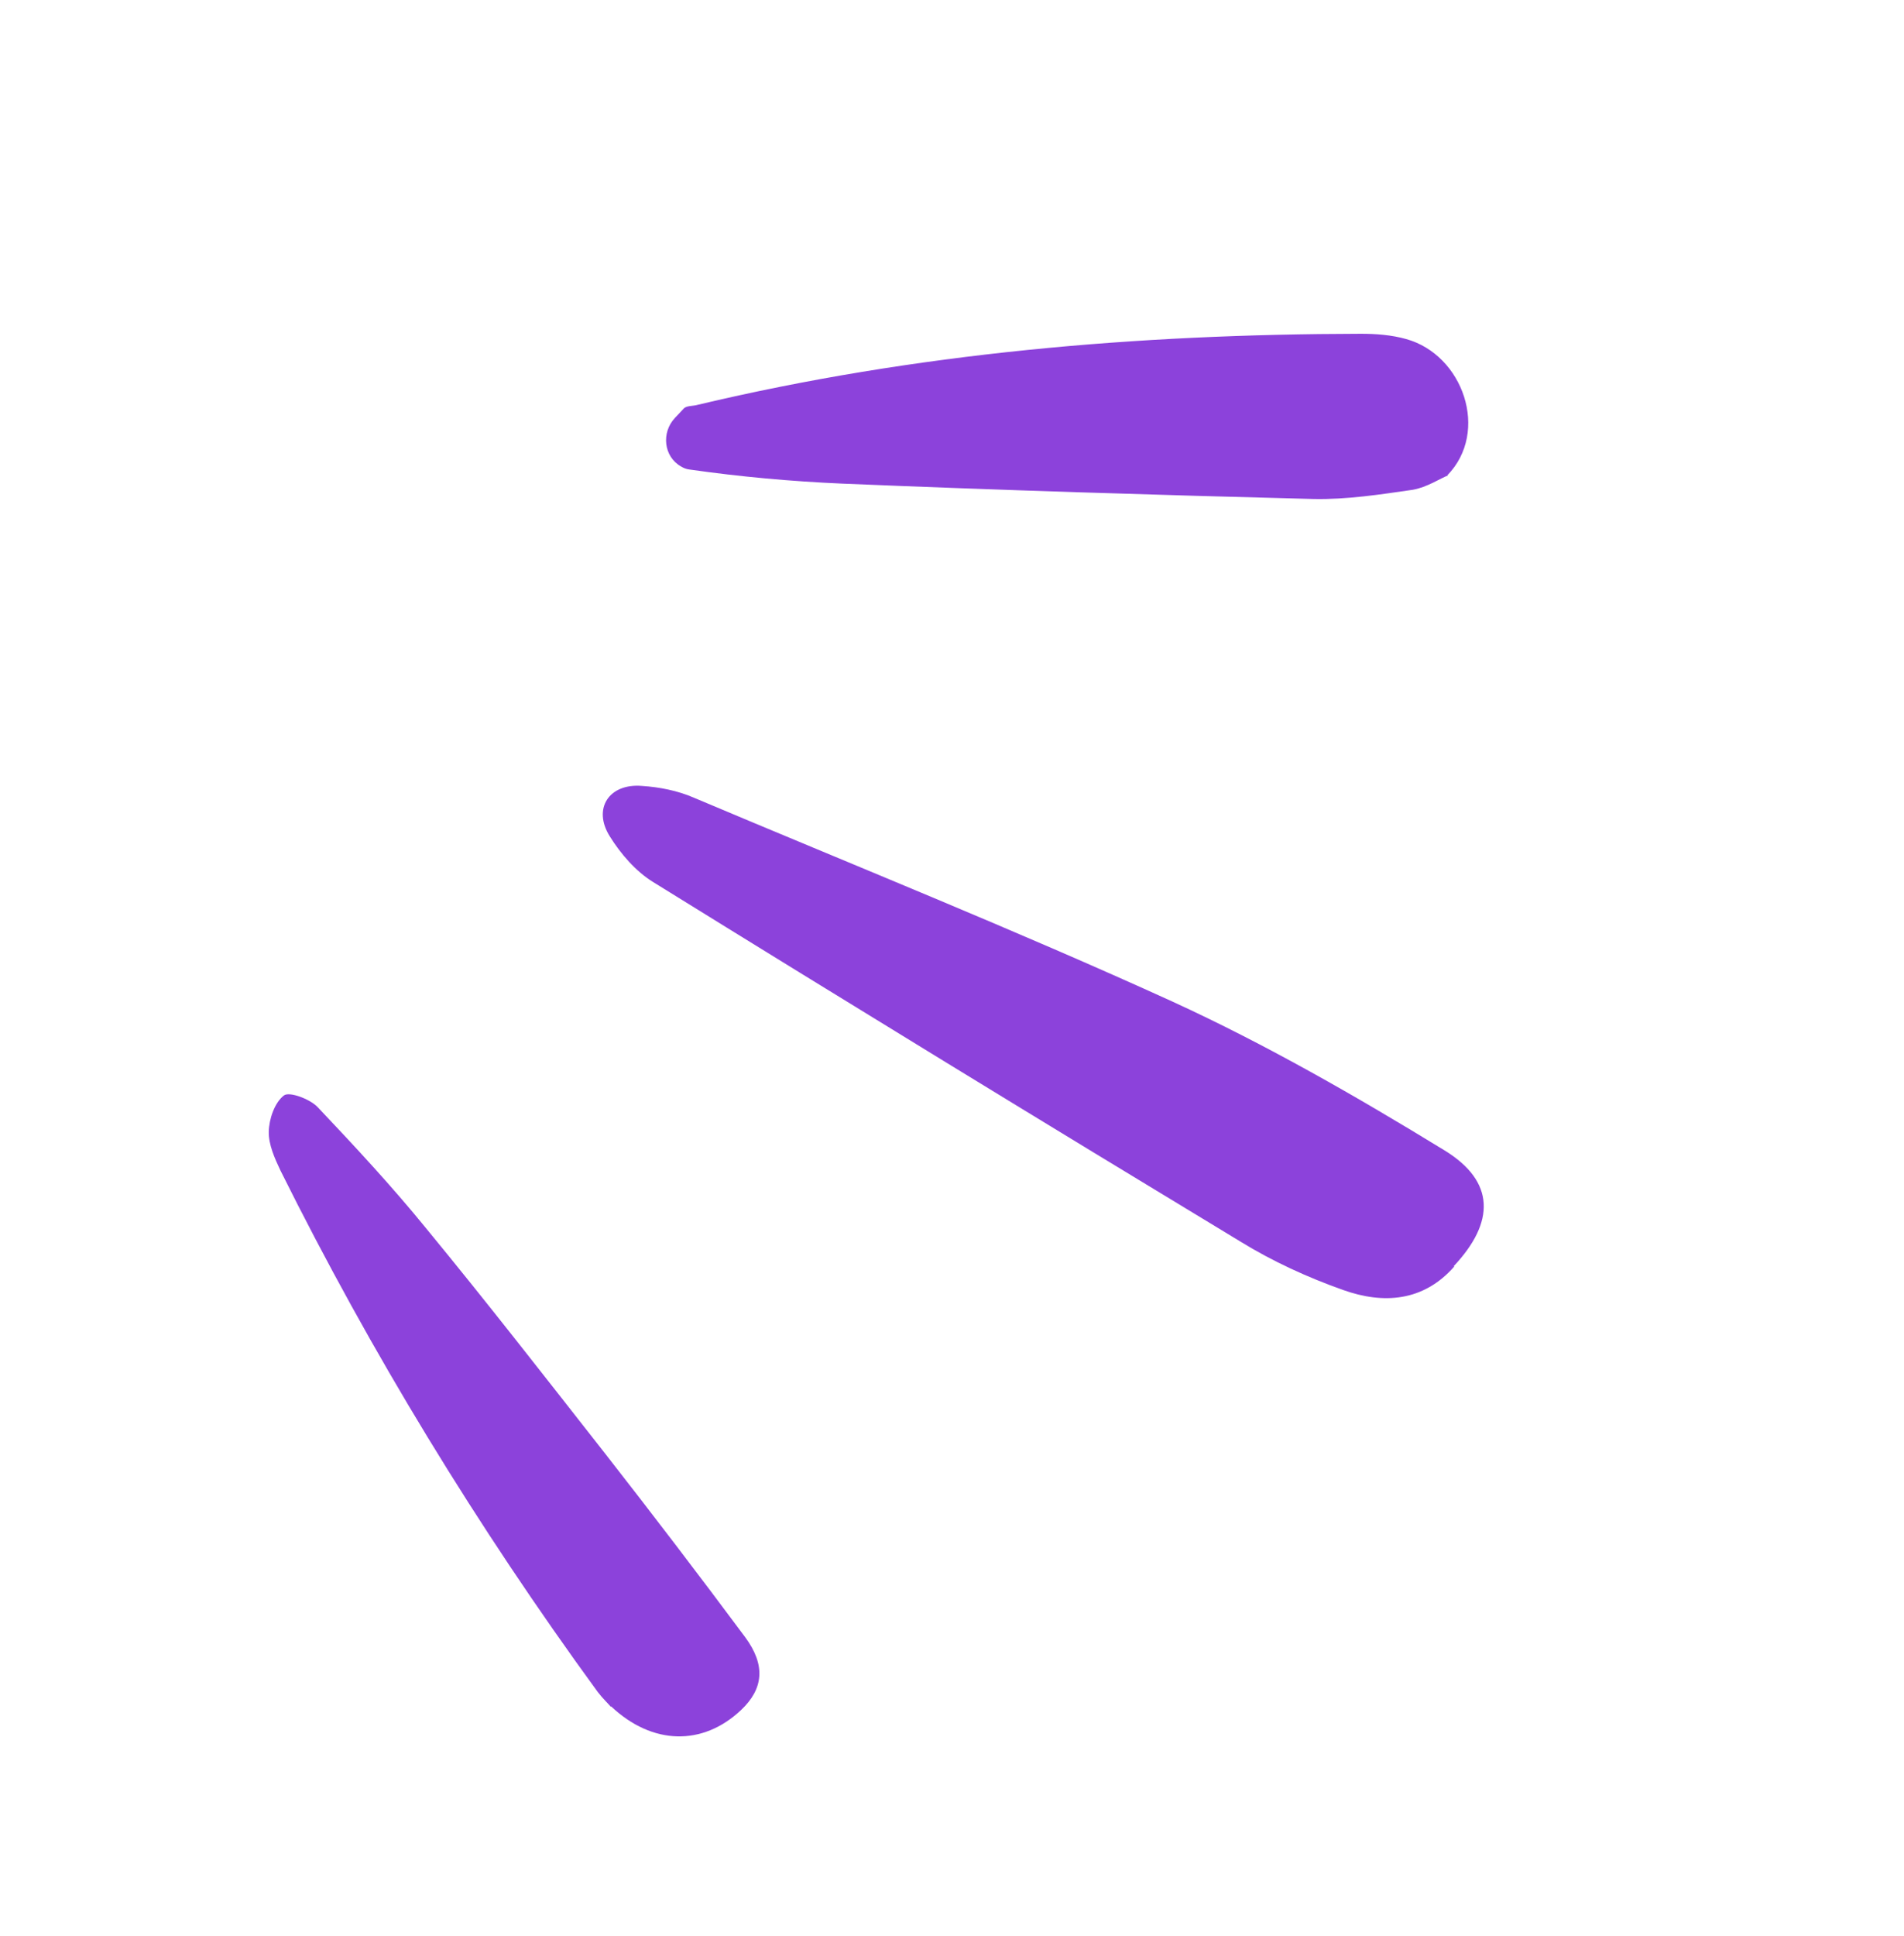
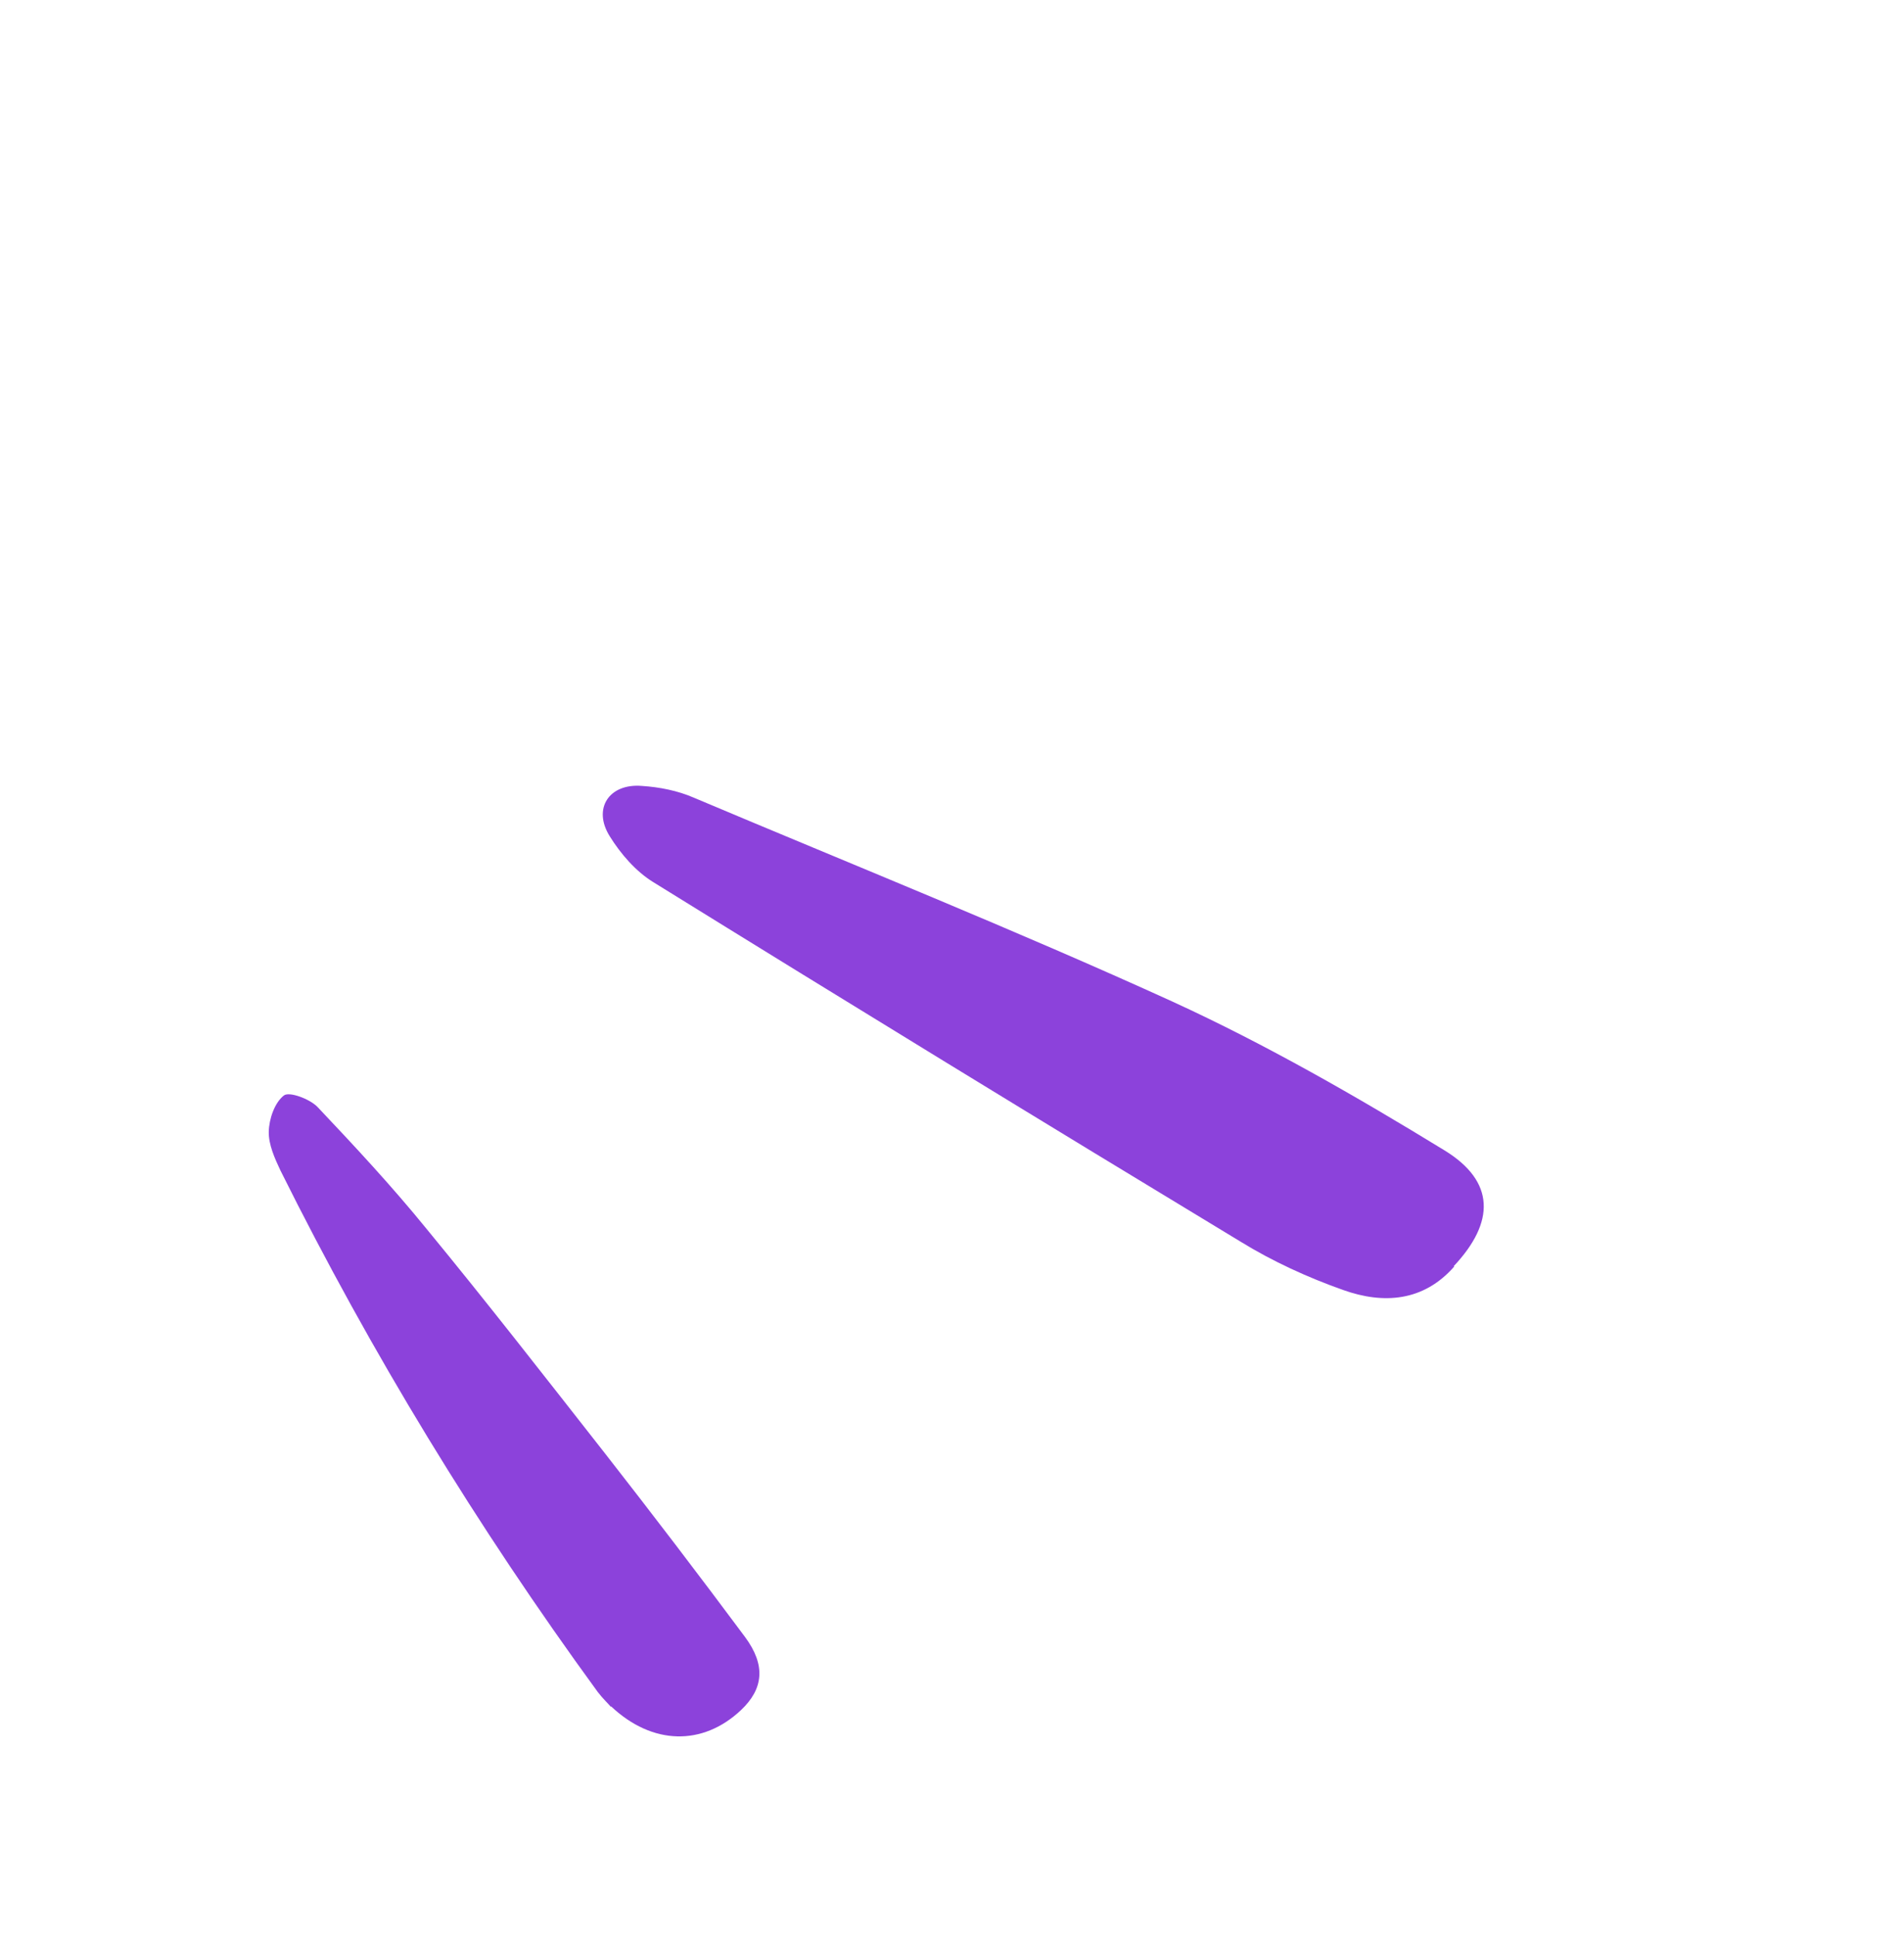
<svg xmlns="http://www.w3.org/2000/svg" width="122" height="124" viewBox="0 0 122 124" fill="none">
  <path d="M39.157 109.295C41.808 111.792 45.034 111.837 47.48 109.532C48.92 108.171 49.078 106.665 47.746 104.859C44.808 100.911 41.81 96.984 38.773 93.1C34.977 88.264 31.2 83.408 27.306 78.677C25.115 75.984 22.747 73.439 20.338 70.894C19.836 70.382 18.523 69.894 18.186 70.168C17.592 70.632 17.238 71.677 17.221 72.489C17.205 73.3 17.597 74.181 17.965 74.961C23.793 86.673 30.577 97.788 38.297 108.367C38.614 108.784 38.99 109.138 39.137 109.316L39.157 109.295Z" fill="#8C42DB" />
  <path d="M93.138 81.111C95.797 78.288 95.825 75.677 92.542 73.672C86.899 70.219 81.127 66.903 75.132 64.154C65.033 59.556 54.709 55.418 44.459 51.092C43.433 50.643 42.255 50.412 41.134 50.339C39.025 50.163 37.955 51.793 39.074 53.57C39.773 54.694 40.739 55.811 41.851 56.496C54.361 64.244 66.895 71.911 79.481 79.523C81.543 80.793 83.785 81.818 86.073 82.628C88.63 83.537 91.209 83.38 93.191 81.11L93.138 81.111Z" fill="#8C42DB" />
-   <path d="M92.732 30.452C95.471 27.654 93.752 22.725 90.1 21.716C89.16 21.451 88.145 21.375 87.16 21.378C72.859 21.407 58.7 22.604 44.711 25.927C44.421 26.016 44.047 25.974 43.838 26.14C43.632 26.359 43.451 26.551 43.245 26.77C42.367 27.702 42.52 29.242 43.631 29.874C43.794 29.976 43.982 30.05 44.169 30.071C47.406 30.534 50.691 30.834 53.971 30.976C64.024 31.393 74.074 31.704 84.175 31.961C86.307 32.003 88.428 31.673 90.522 31.371C91.45 31.21 92.311 30.625 92.785 30.451L92.732 30.452Z" fill="#8C42DB" />
</svg>